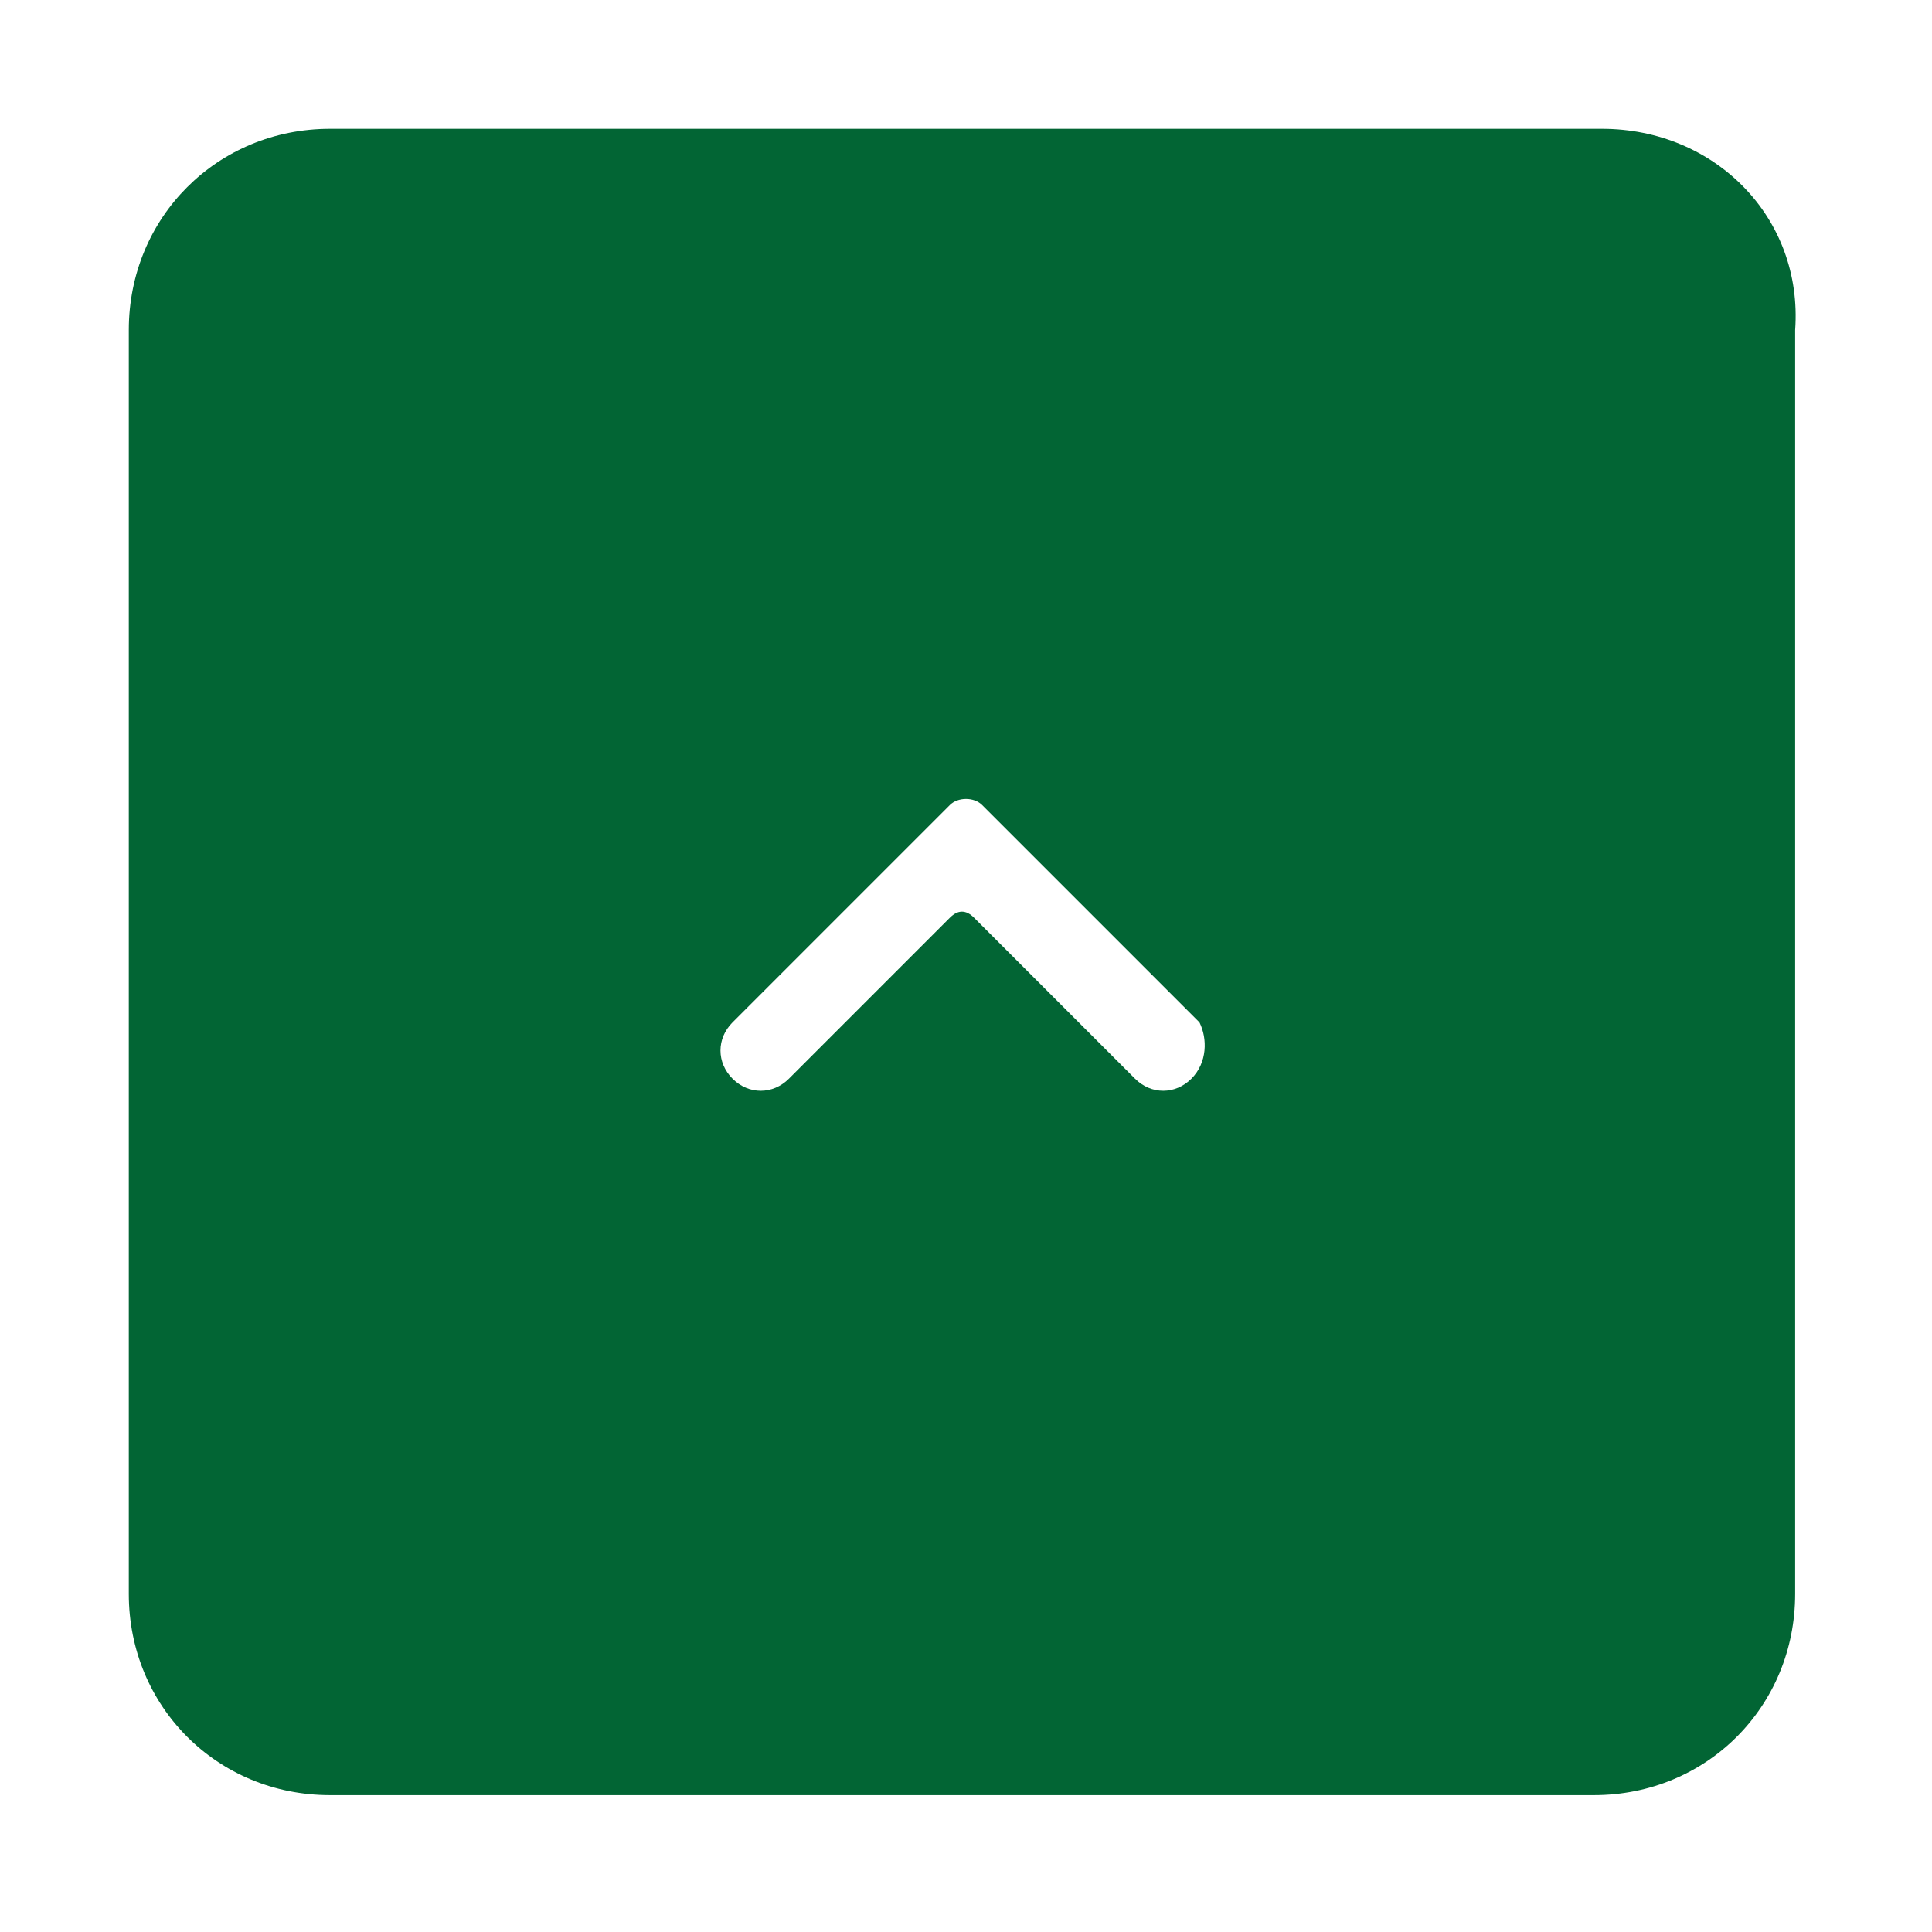
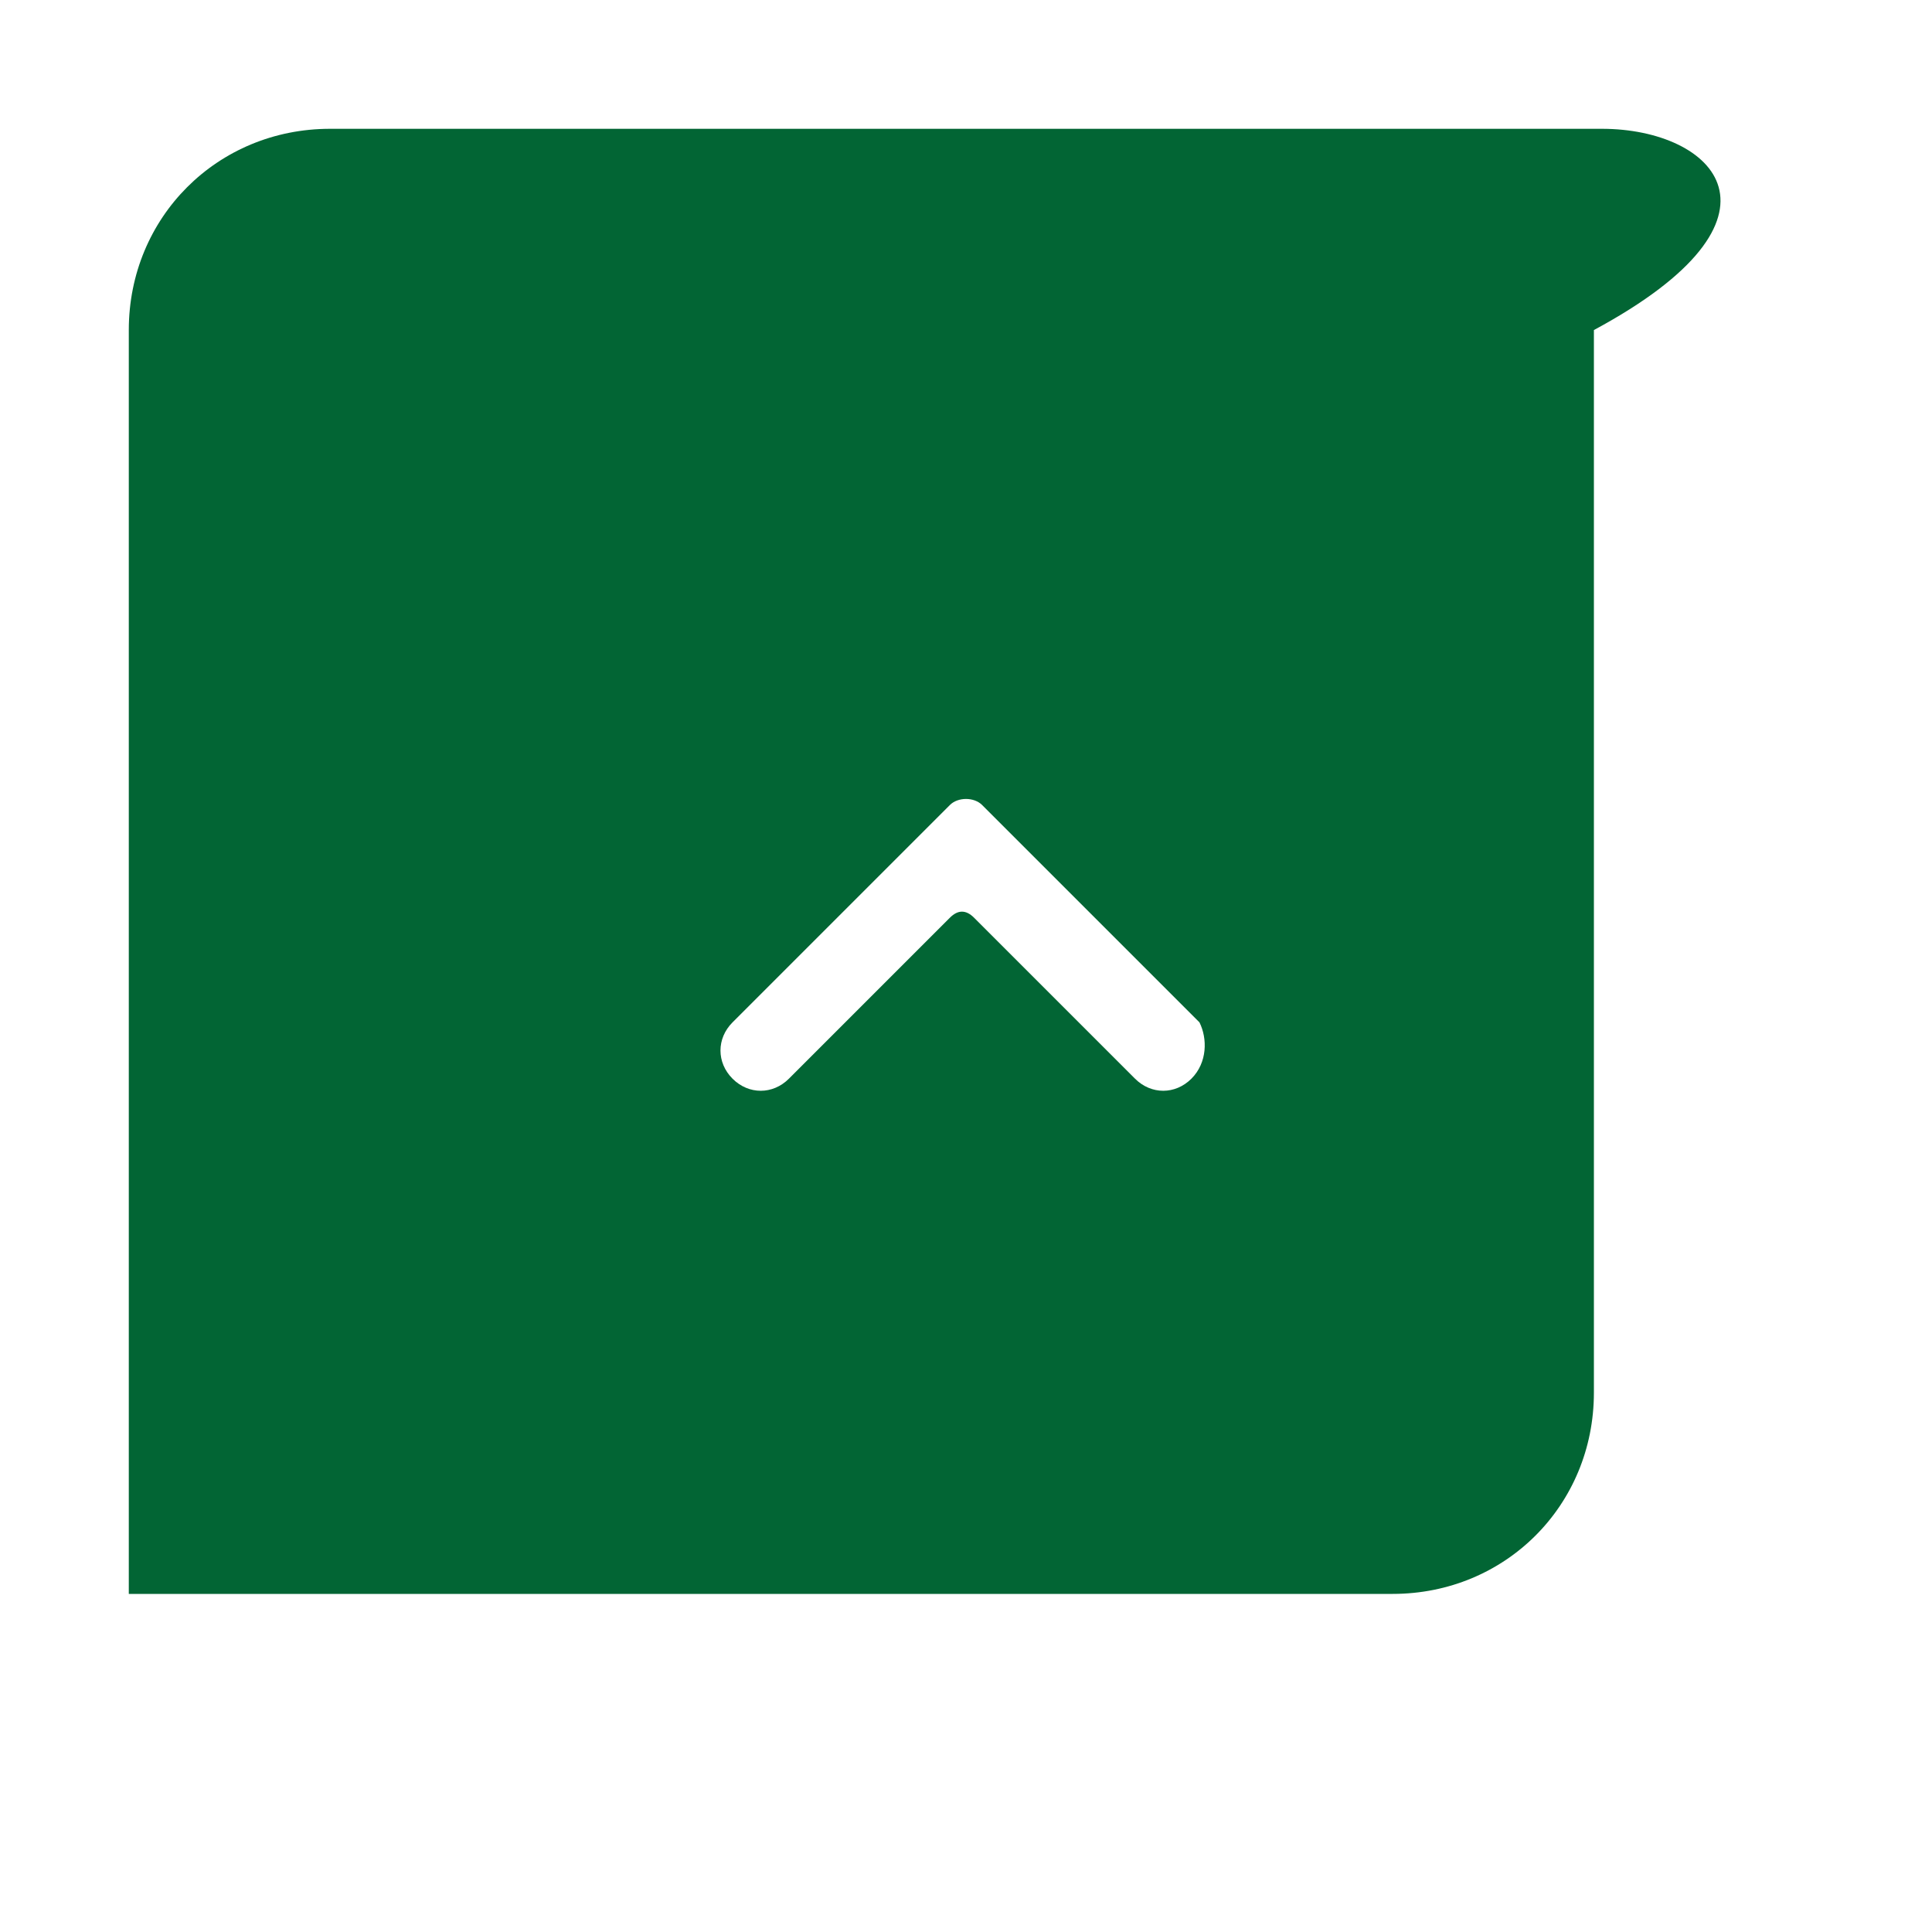
<svg xmlns="http://www.w3.org/2000/svg" version="1.1" id="Layer_1" x="0px" y="0px" viewBox="0 0 24 24" style="enable-background:new 0 0 24 24;" xml:space="preserve">
  <style type="text/css">
	.st0{fill:#026534;}
</style>
-   <path class="st0" d="M19.9,1.6H4.1c-1.4,0-2.5,1.1-2.5,2.5v15.7c0,1.4,1.1,2.5,2.5,2.5h15.7c1.4,0,2.5-1.1,2.5-2.5V4.1  C22.4,2.7,21.3,1.6,19.9,1.6z M14.8,13.4c-0.2,0.2-0.5,0.2-0.7,0l-2-2c-0.1-0.1-0.2-0.1-0.3,0l-2,2c-0.2,0.2-0.5,0.2-0.7,0  c-0.2-0.2-0.2-0.5,0-0.7l2.7-2.7c0.1-0.1,0.3-0.1,0.4,0l2.7,2.7C15,12.9,15,13.2,14.8,13.4z" />
+   <path class="st0" d="M19.9,1.6H4.1c-1.4,0-2.5,1.1-2.5,2.5v15.7h15.7c1.4,0,2.5-1.1,2.5-2.5V4.1  C22.4,2.7,21.3,1.6,19.9,1.6z M14.8,13.4c-0.2,0.2-0.5,0.2-0.7,0l-2-2c-0.1-0.1-0.2-0.1-0.3,0l-2,2c-0.2,0.2-0.5,0.2-0.7,0  c-0.2-0.2-0.2-0.5,0-0.7l2.7-2.7c0.1-0.1,0.3-0.1,0.4,0l2.7,2.7C15,12.9,15,13.2,14.8,13.4z" />
</svg>